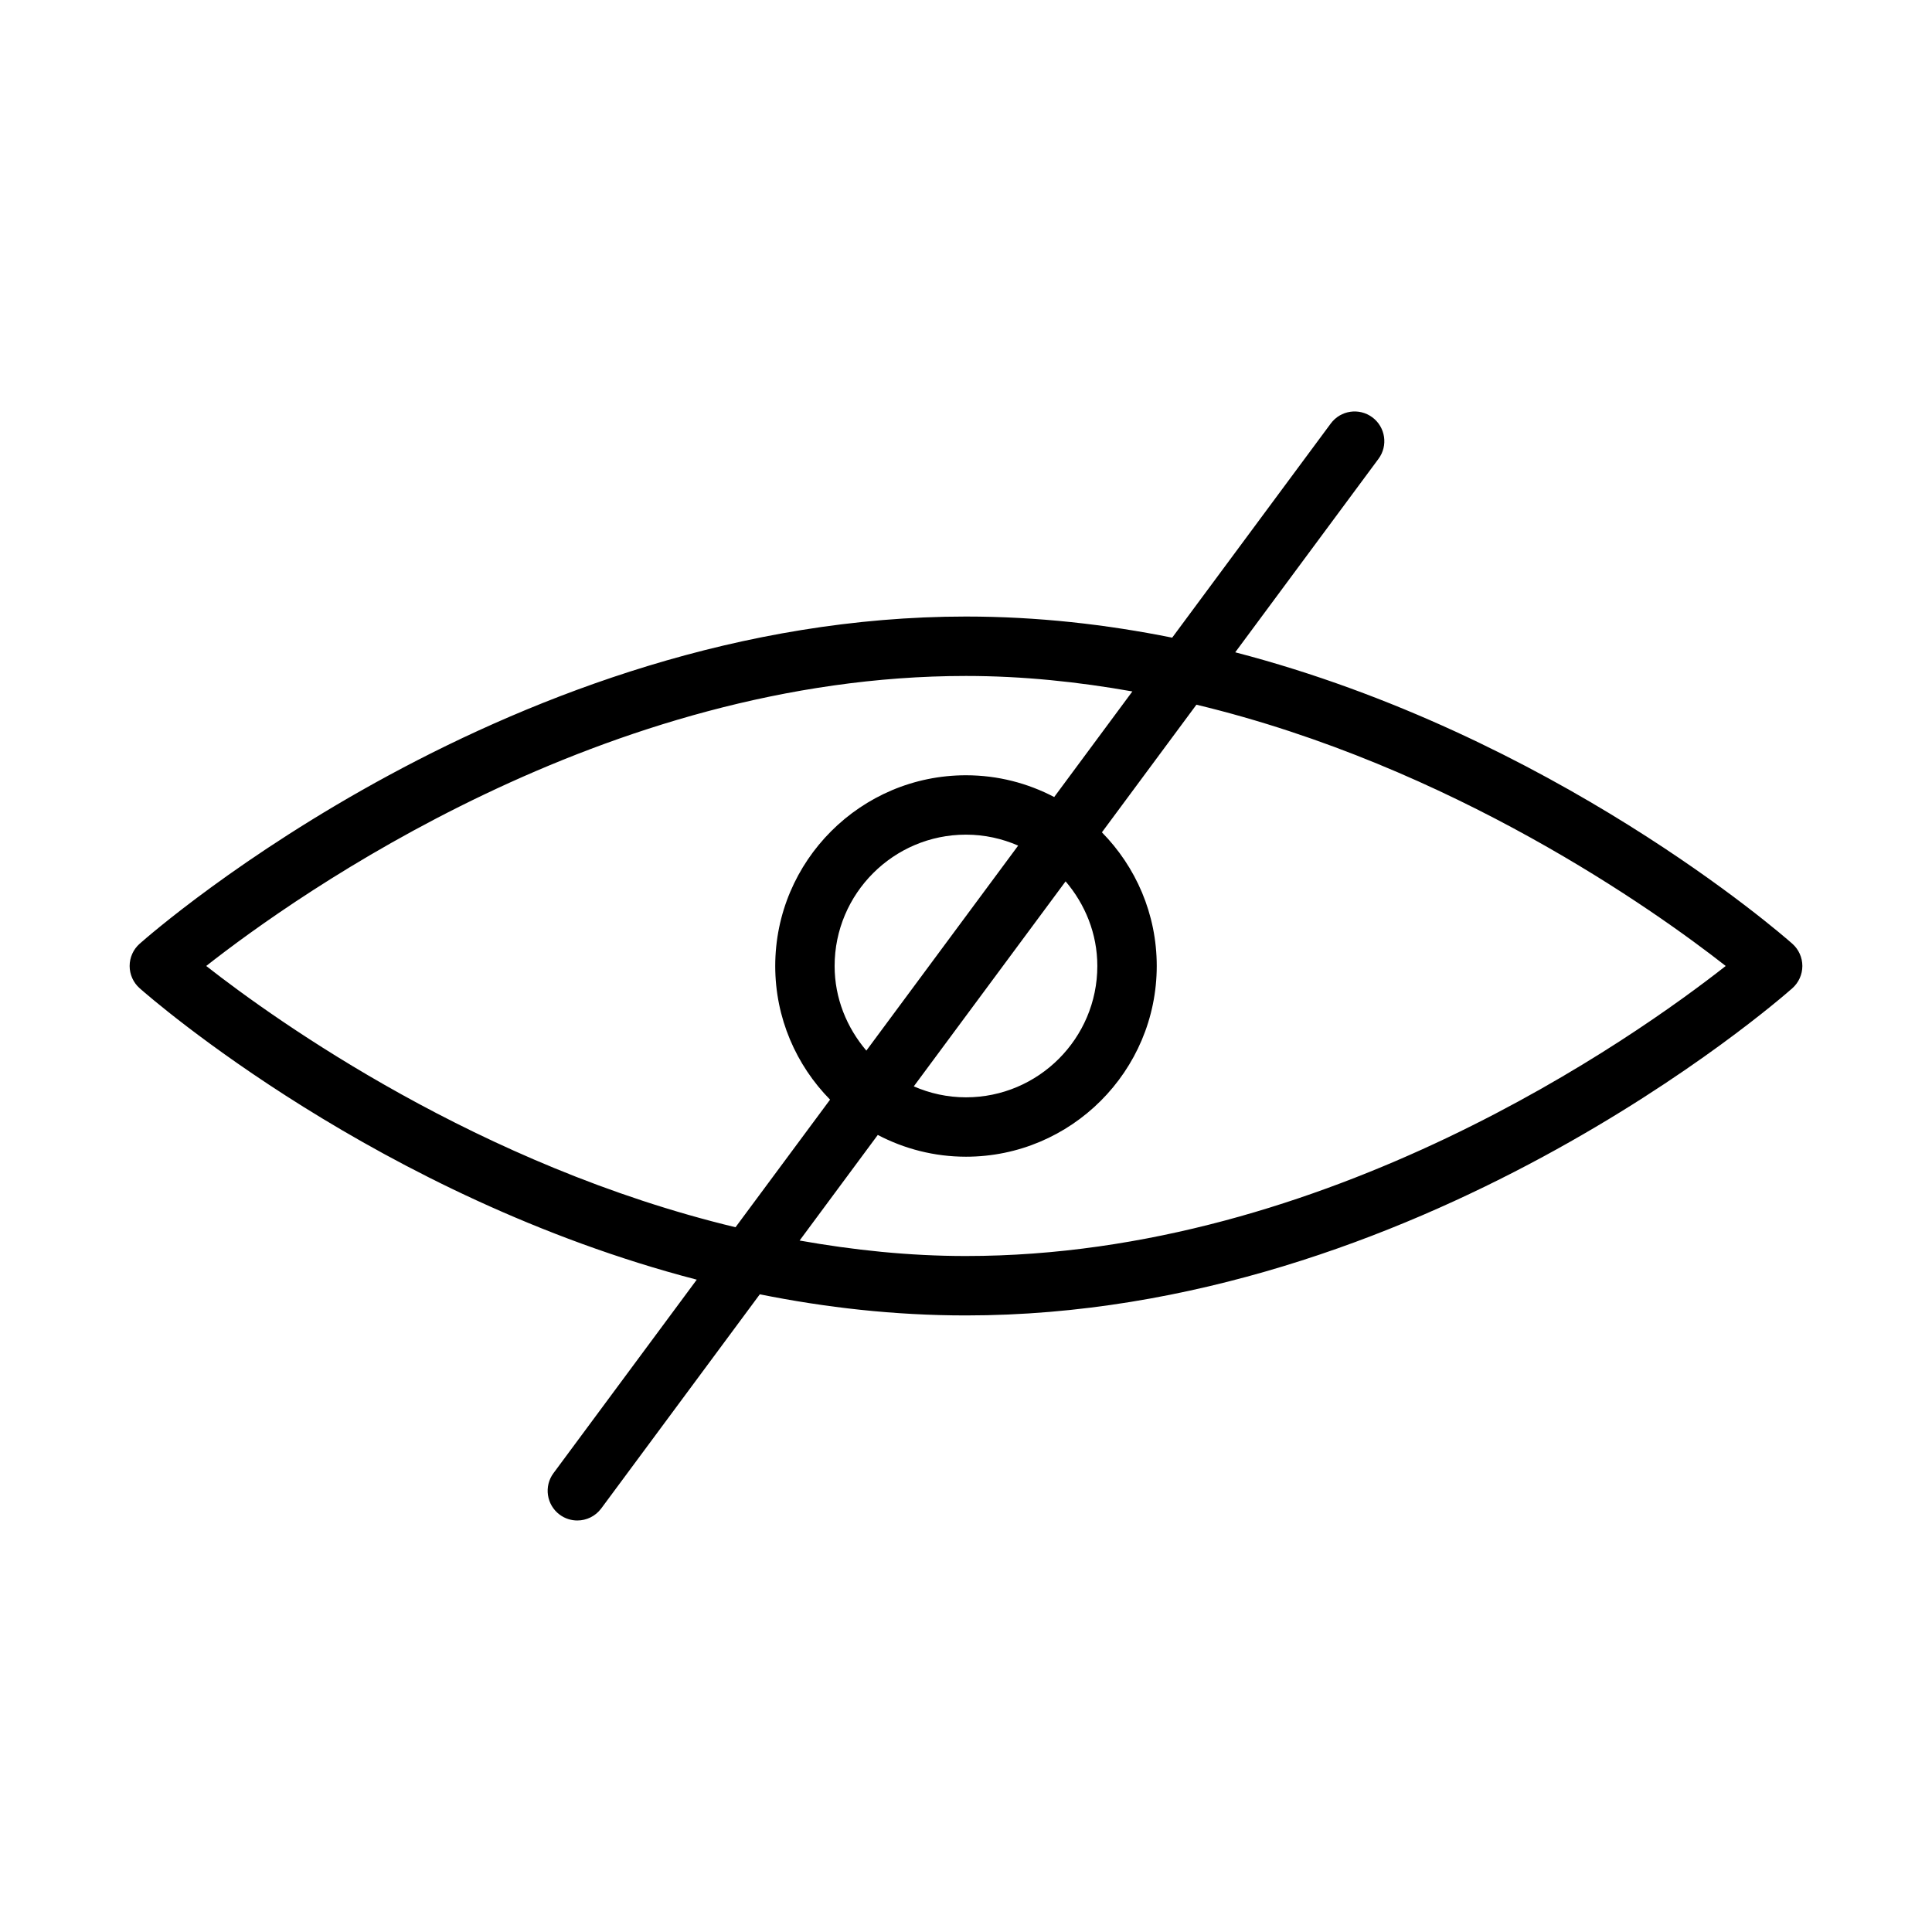
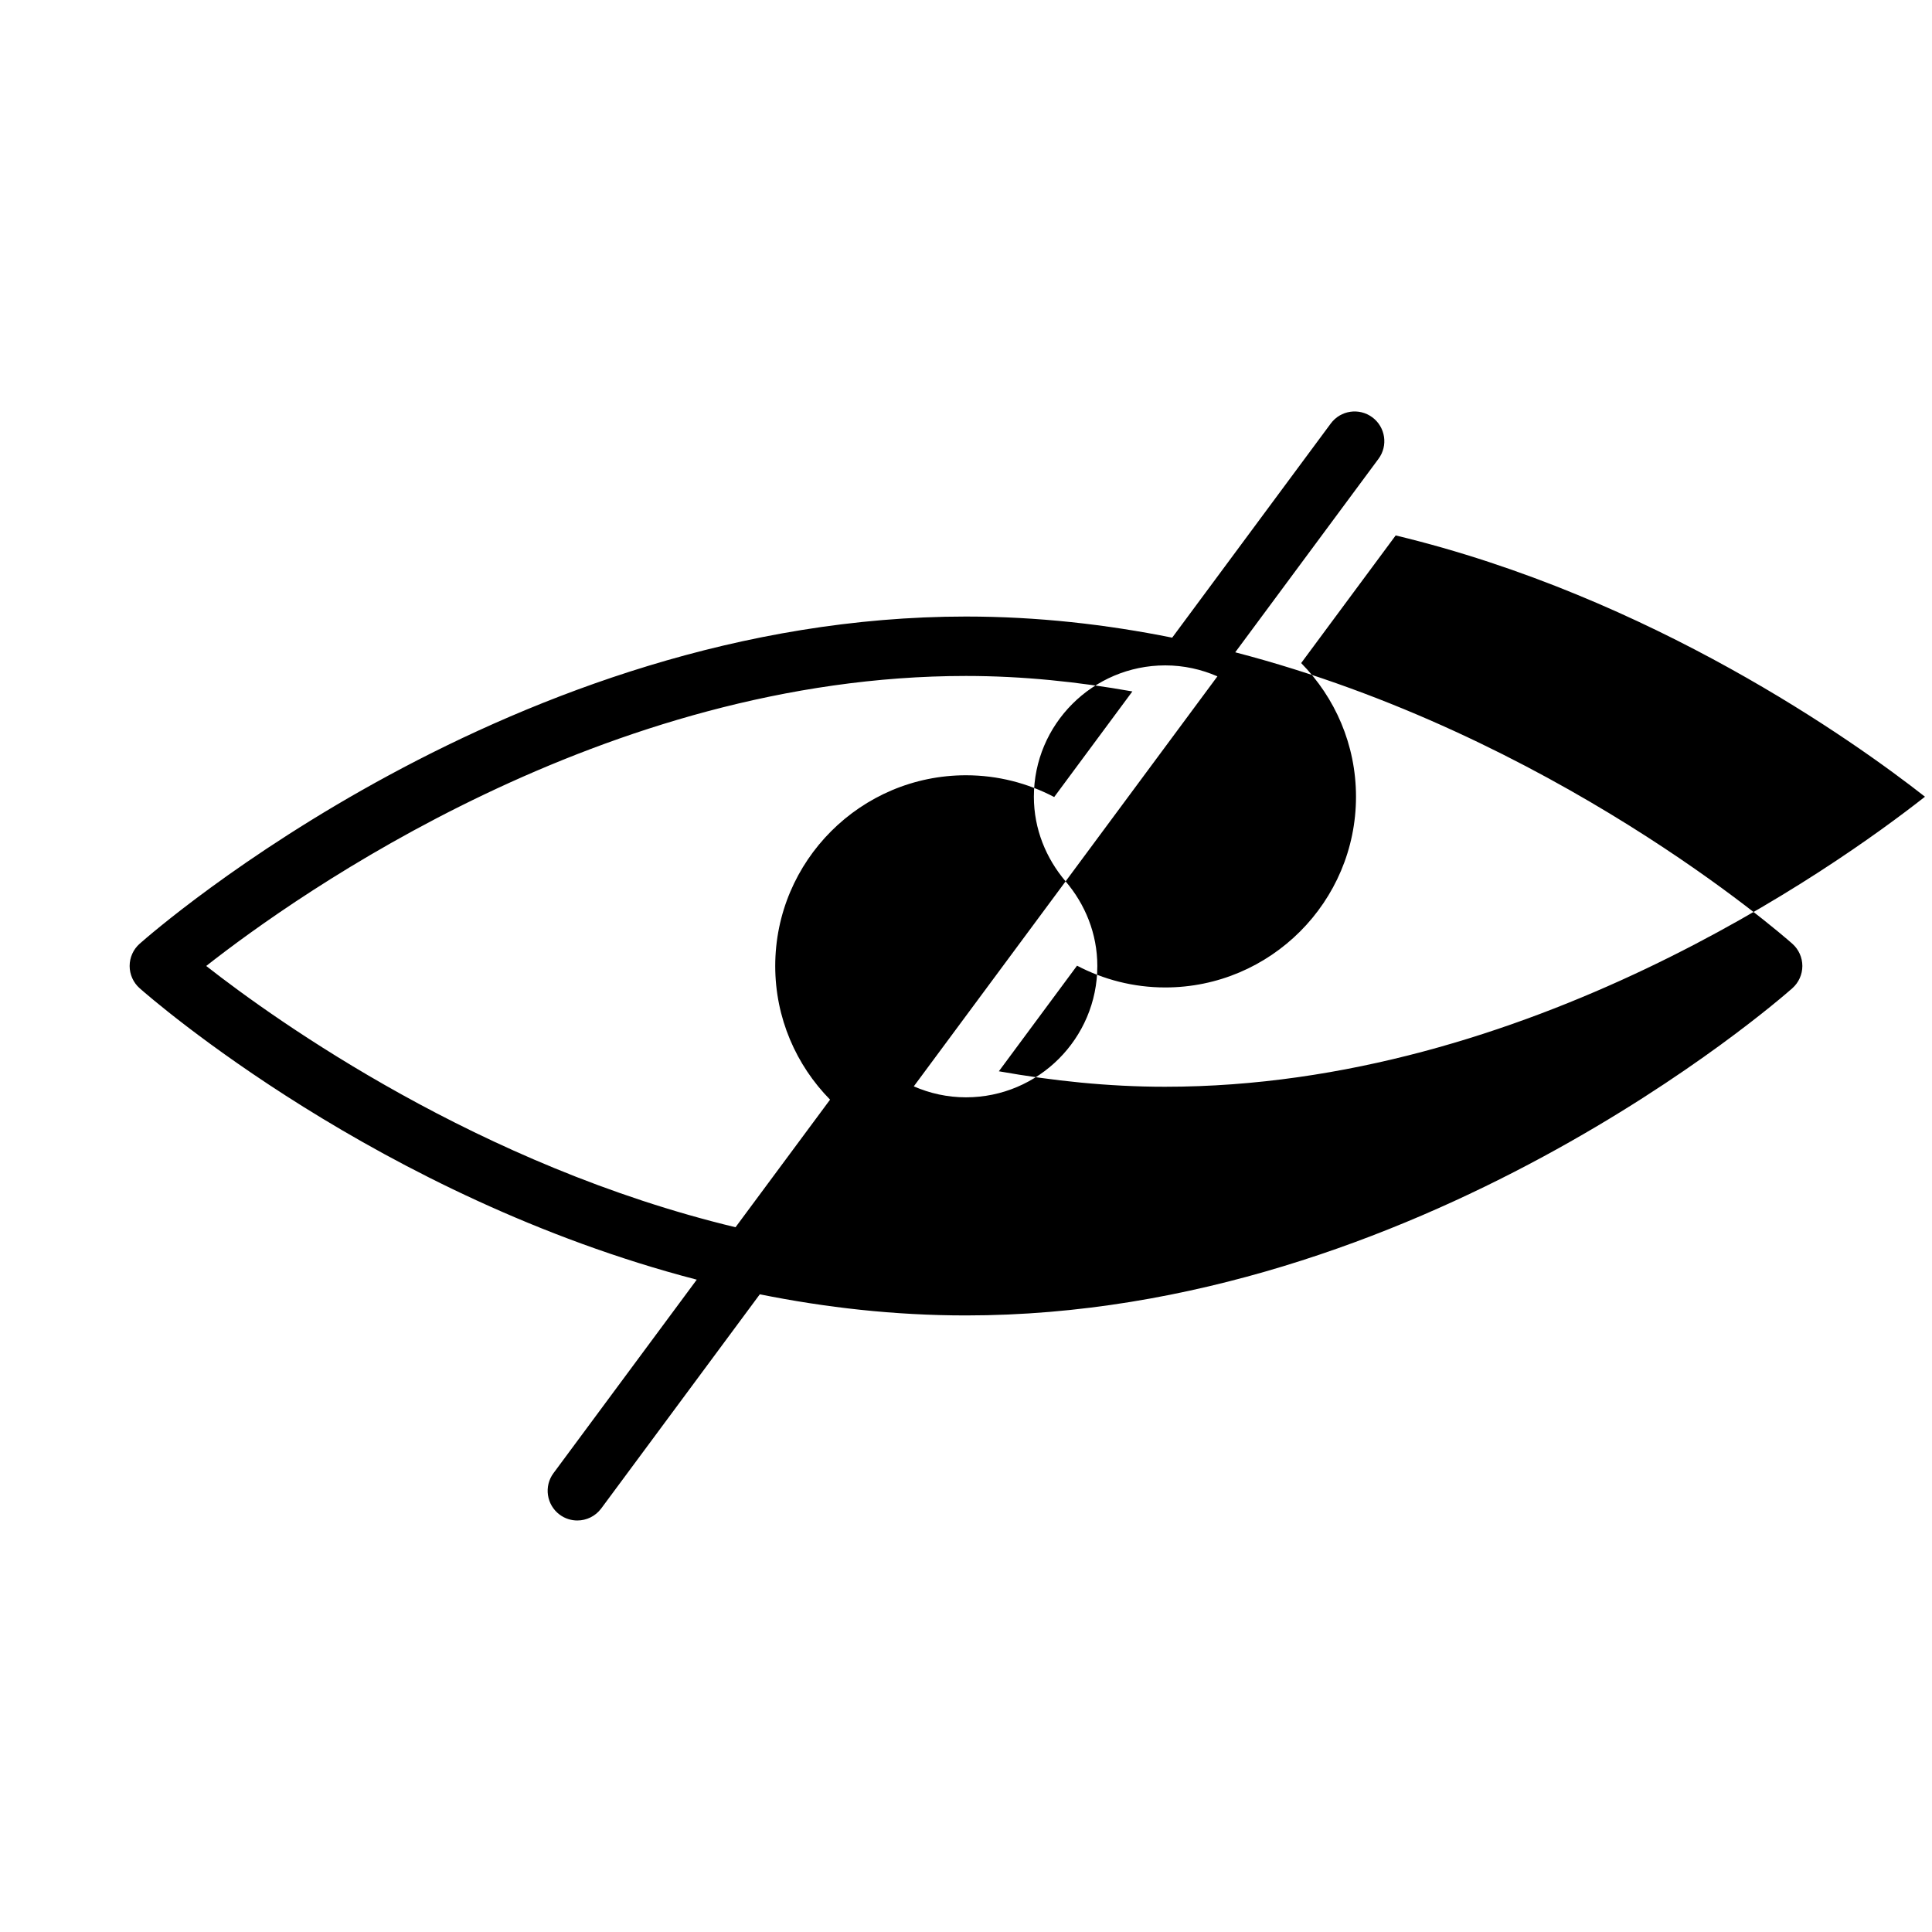
<svg xmlns="http://www.w3.org/2000/svg" fill="#000000" width="800px" height="800px" version="1.1" viewBox="144 144 512 512">
-   <path d="m618.99 394.1c-3.164-2.793-63.426-55.324-147.64-77.234l37.965-51.27c2.59-3.488 1.852-8.414-1.637-11.004-3.504-2.59-8.422-1.859-11.012 1.645l-42.027 56.75c-17.43-3.512-35.73-5.598-54.641-5.598-119.66 0-214.99 83.168-218.99 86.711-1.688 1.496-2.652 3.644-2.652 5.898 0 2.25 0.969 4.402 2.652 5.894 3.164 2.793 63.426 55.324 147.64 77.234l-37.965 51.27c-2.59 3.488-1.852 8.414 1.637 11.004 1.41 1.047 3.055 1.543 4.676 1.543 2.41 0 4.785-1.102 6.336-3.188l42.027-56.75c17.43 3.512 35.73 5.598 54.641 5.598 119.66 0 214.99-83.168 218.99-86.711 1.684-1.496 2.652-3.644 2.652-5.894 0-2.254-0.969-4.402-2.652-5.898zm-280.07 75.133c-67.84-16.305-121.5-54.531-140.27-69.242 24.102-18.926 105.69-76.855 201.35-76.855 15.121 0 29.836 1.574 44.09 4.102l-20.719 27.984c-7-3.668-14.934-5.769-23.371-5.769-27.875 0-50.555 22.68-50.555 50.555 0 13.785 5.559 26.285 14.531 35.41zm87.477-91.664c5.172 6.07 8.406 13.848 8.406 22.426 0 19.191-15.617 34.809-34.809 34.809-4.922 0-9.59-1.055-13.832-2.906zm-52.805 44.855c-5.164-6.078-8.41-13.848-8.41-22.426 0-19.191 15.617-34.809 34.809-34.809 4.922 0 9.59 1.055 13.832 2.906zm26.402 54.434c-15.121 0-29.836-1.574-44.09-4.102l20.719-27.984c7 3.668 14.934 5.769 23.371 5.769 27.875 0 50.555-22.68 50.555-50.555 0-13.785-5.559-26.285-14.531-35.41l25.047-33.824c67.84 16.305 121.5 54.531 140.27 69.242-24.098 18.934-105.69 76.863-201.34 76.863z" />
+   <path d="m618.99 394.1c-3.164-2.793-63.426-55.324-147.64-77.234l37.965-51.27c2.59-3.488 1.852-8.414-1.637-11.004-3.504-2.59-8.422-1.859-11.012 1.645l-42.027 56.75c-17.43-3.512-35.73-5.598-54.641-5.598-119.66 0-214.99 83.168-218.99 86.711-1.688 1.496-2.652 3.644-2.652 5.898 0 2.25 0.969 4.402 2.652 5.894 3.164 2.793 63.426 55.324 147.64 77.234l-37.965 51.27c-2.59 3.488-1.852 8.414 1.637 11.004 1.41 1.047 3.055 1.543 4.676 1.543 2.41 0 4.785-1.102 6.336-3.188l42.027-56.75c17.43 3.512 35.73 5.598 54.641 5.598 119.66 0 214.99-83.168 218.99-86.711 1.684-1.496 2.652-3.644 2.652-5.894 0-2.254-0.969-4.402-2.652-5.898zm-280.07 75.133c-67.84-16.305-121.5-54.531-140.27-69.242 24.102-18.926 105.69-76.855 201.35-76.855 15.121 0 29.836 1.574 44.09 4.102l-20.719 27.984c-7-3.668-14.934-5.769-23.371-5.769-27.875 0-50.555 22.68-50.555 50.555 0 13.785 5.559 26.285 14.531 35.41zm87.477-91.664c5.172 6.07 8.406 13.848 8.406 22.426 0 19.191-15.617 34.809-34.809 34.809-4.922 0-9.59-1.055-13.832-2.906zc-5.164-6.078-8.41-13.848-8.41-22.426 0-19.191 15.617-34.809 34.809-34.809 4.922 0 9.59 1.055 13.832 2.906zm26.402 54.434c-15.121 0-29.836-1.574-44.09-4.102l20.719-27.984c7 3.668 14.934 5.769 23.371 5.769 27.875 0 50.555-22.68 50.555-50.555 0-13.785-5.559-26.285-14.531-35.41l25.047-33.824c67.84 16.305 121.5 54.531 140.27 69.242-24.098 18.934-105.69 76.863-201.34 76.863z" />
</svg>